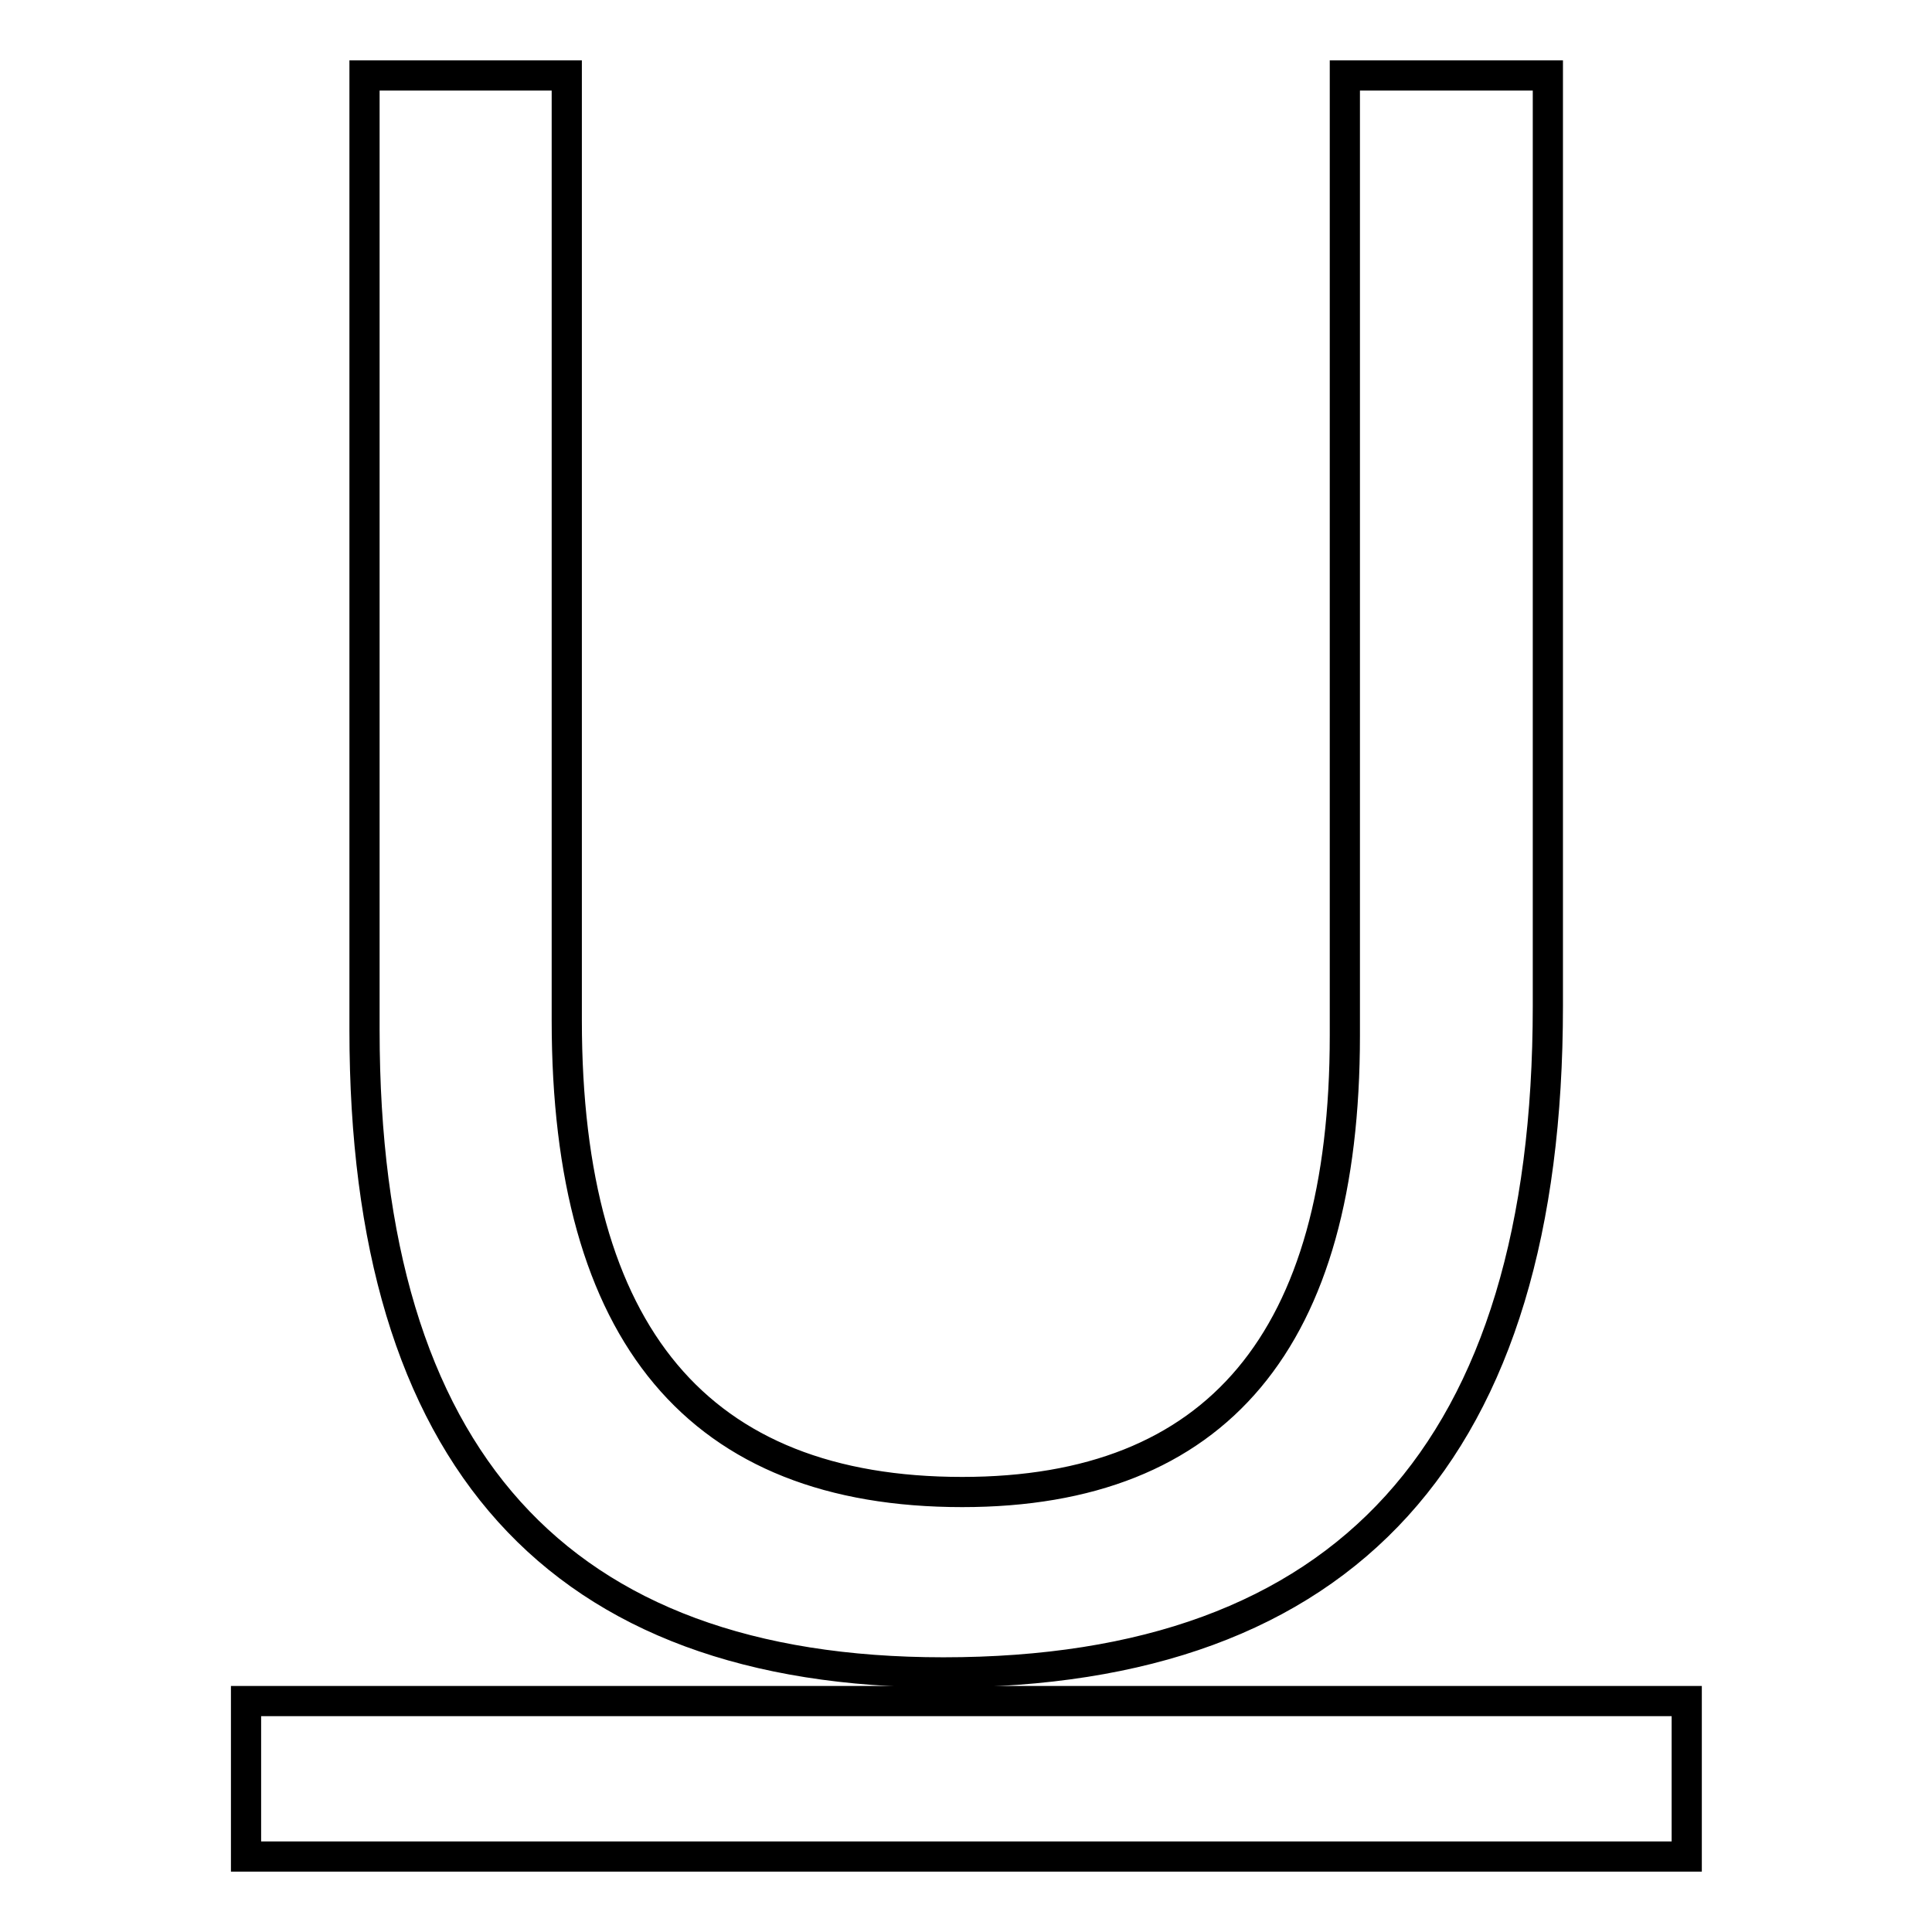
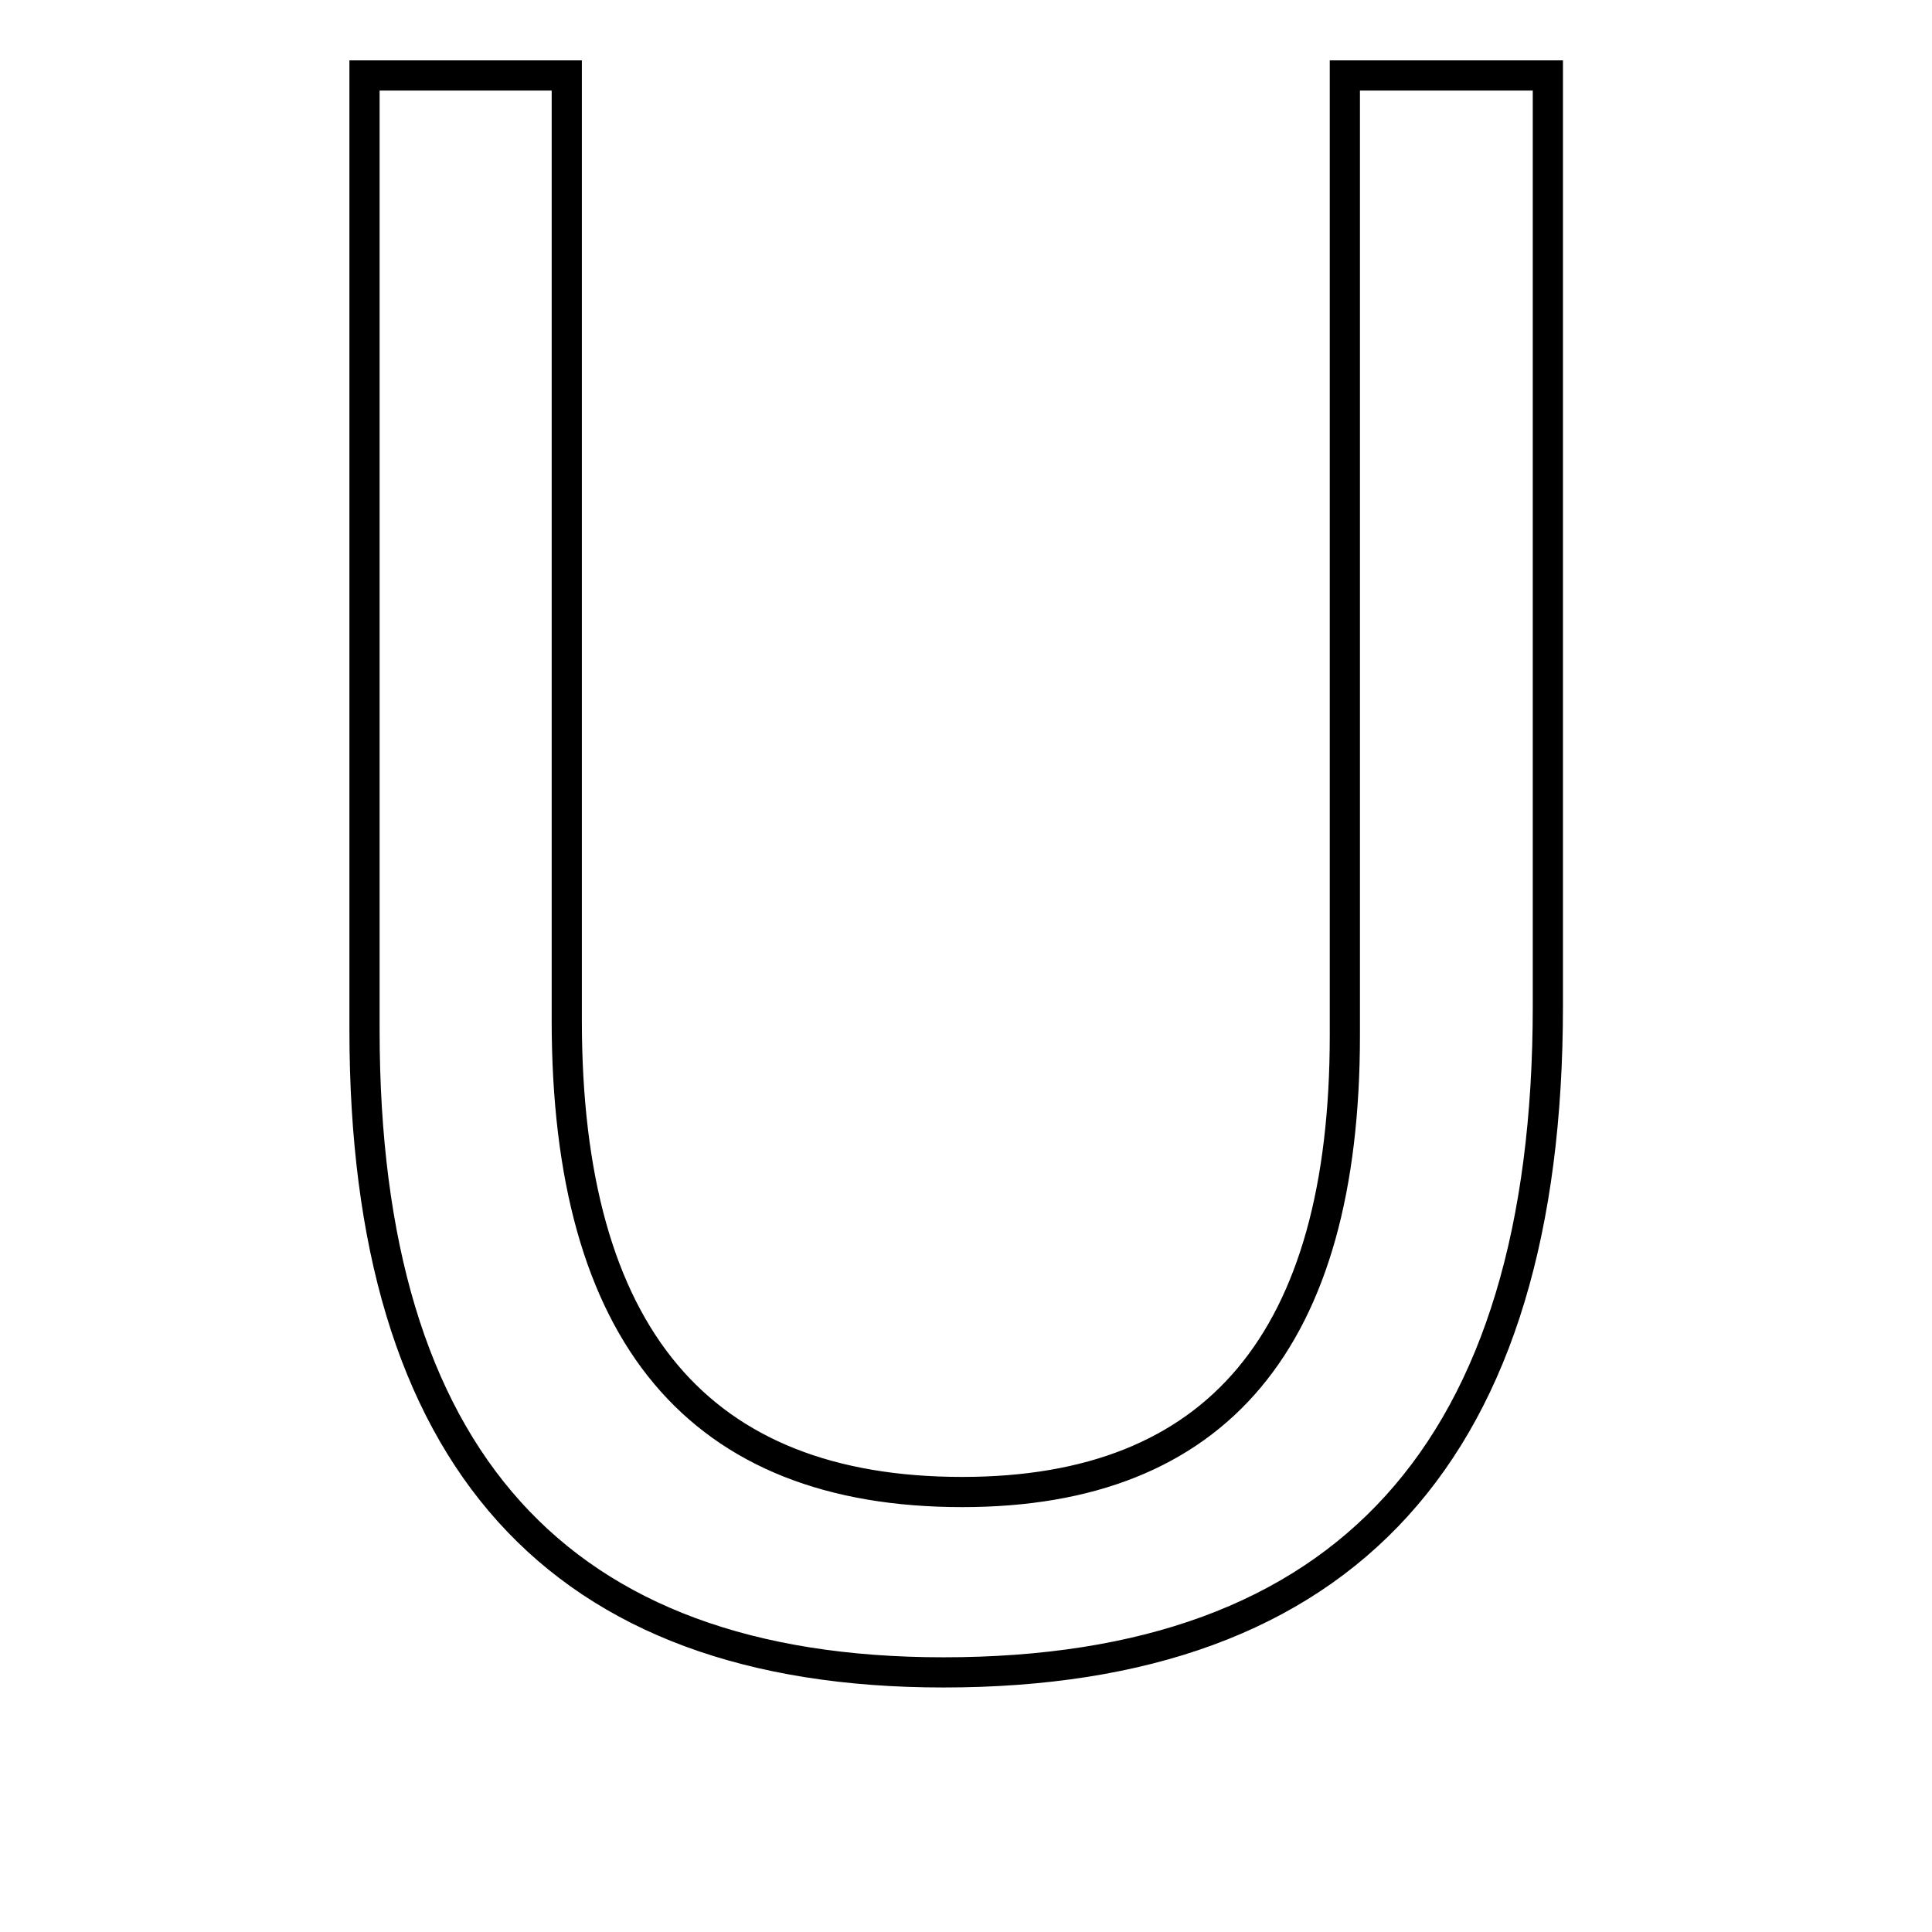
<svg xmlns="http://www.w3.org/2000/svg" version="1.1" x="0px" y="0px" viewBox="0 0 256 256" enable-background="new 0 0 256 256" xml:space="preserve">
  <g>
    <g>
      <path stroke-width="4" fill-opacity="0" stroke="#000000" d="M125,221.6c53.4,0,80.1-29.4,80.1-88.3V10h-26.9v127.2c0,40.3-16.9,60.5-50.7,60.5c-34.9,0-52.4-20.8-52.4-62.5V10H48.3v126.5C48.3,193.2,73.9,221.6,125,221.6z" />
-       <path stroke-width="4" fill-opacity="0" stroke="#000000" d="M32.6,225.4h190.9V246H32.6V225.4z" />
    </g>
  </g>
</svg>